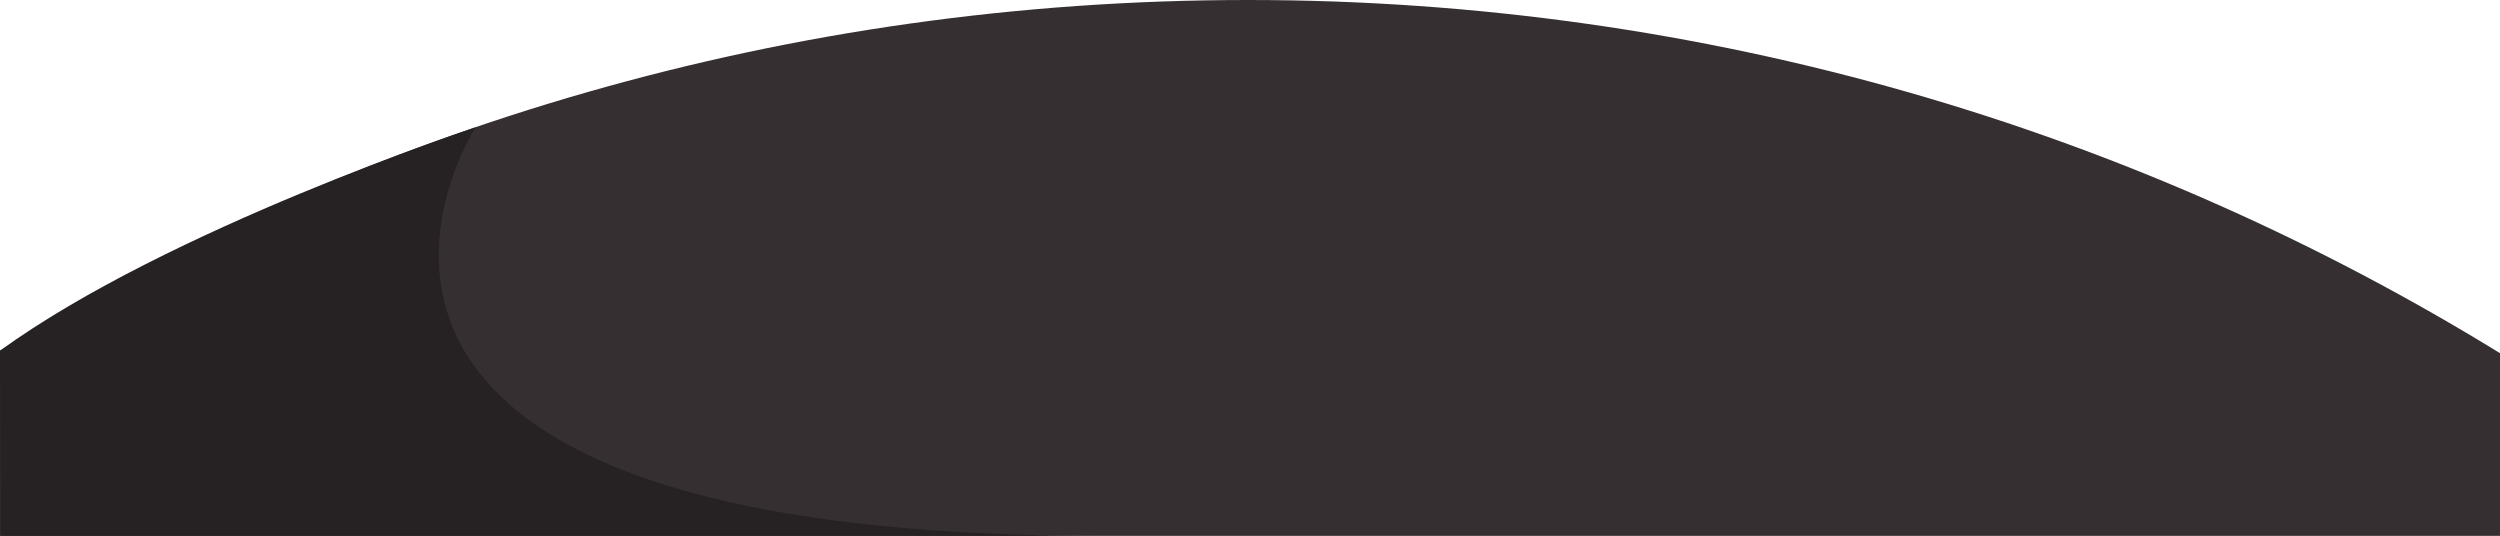
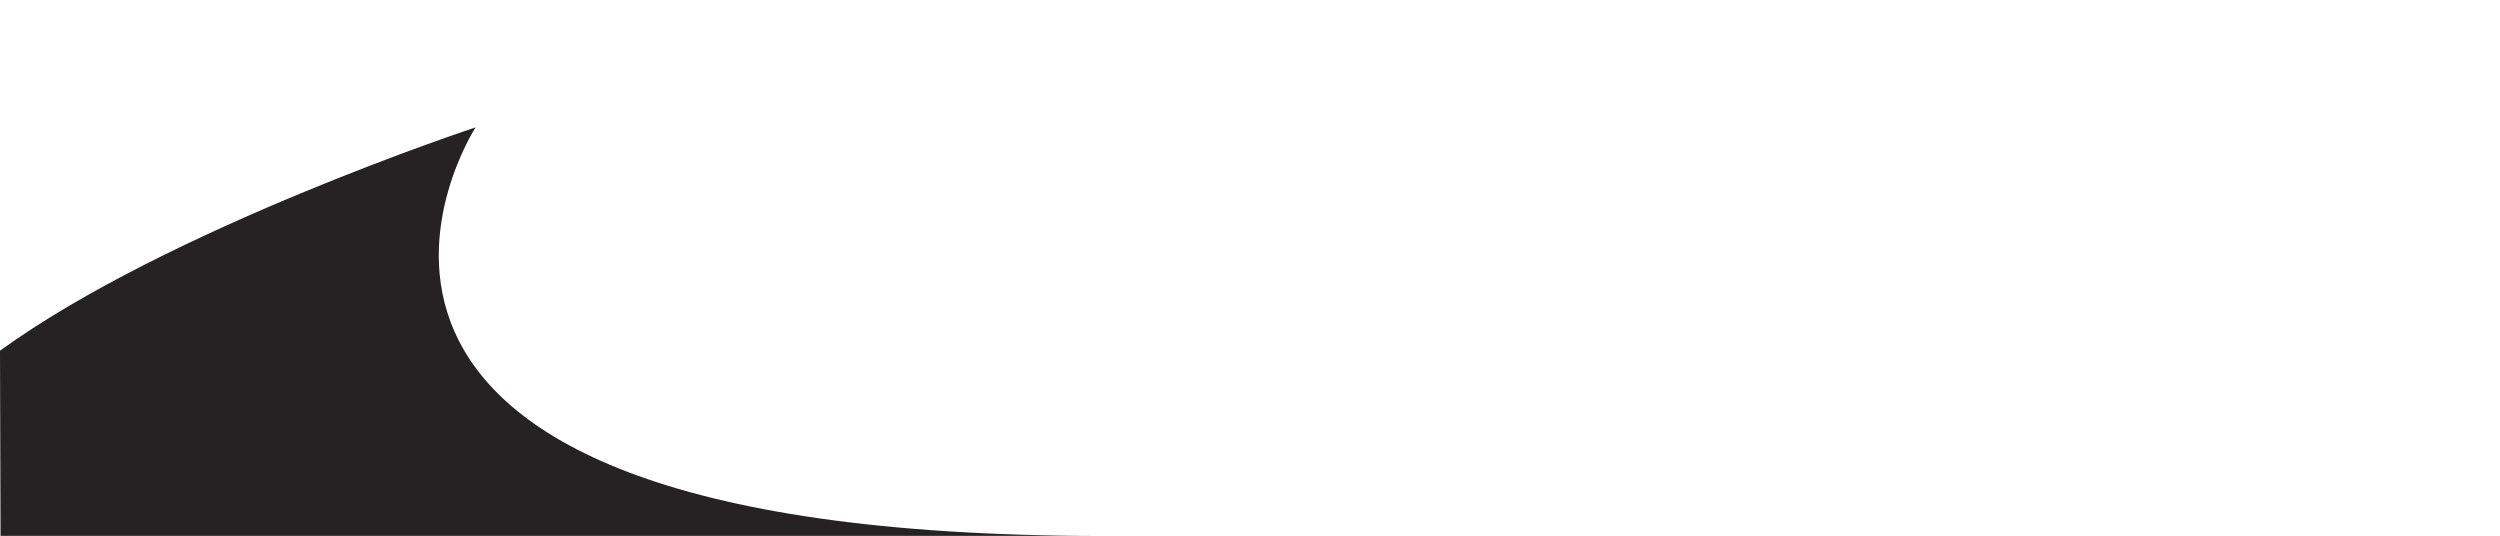
<svg xmlns="http://www.w3.org/2000/svg" id="Layer_2" data-name="Layer 2" viewBox="0 0 1920.41 411.63">
  <defs>
    <style>
      .cls-1 {
        fill: #262224;
      }

      .cls-1, .cls-2 {
        stroke-width: 0px;
      }

      .cls-2 {
        fill: #352f31;
      }
    </style>
  </defs>
  <g id="Layer_1-2" data-name="Layer 1">
    <g>
-       <path class="cls-2" d="M1920.41,271.29C1640.6,99.24,1311.22,0,958.66,0S279.14,98.49,0,269.37v142.27h1920.41v-140.34Z" />
      <path class="cls-1" d="M0,269.37l.41,142.27h845.71c-684.13,0-480.8-313.8-480.8-313.8,0,0-236.17,77.86-365.32,171.54Z" />
    </g>
  </g>
</svg>